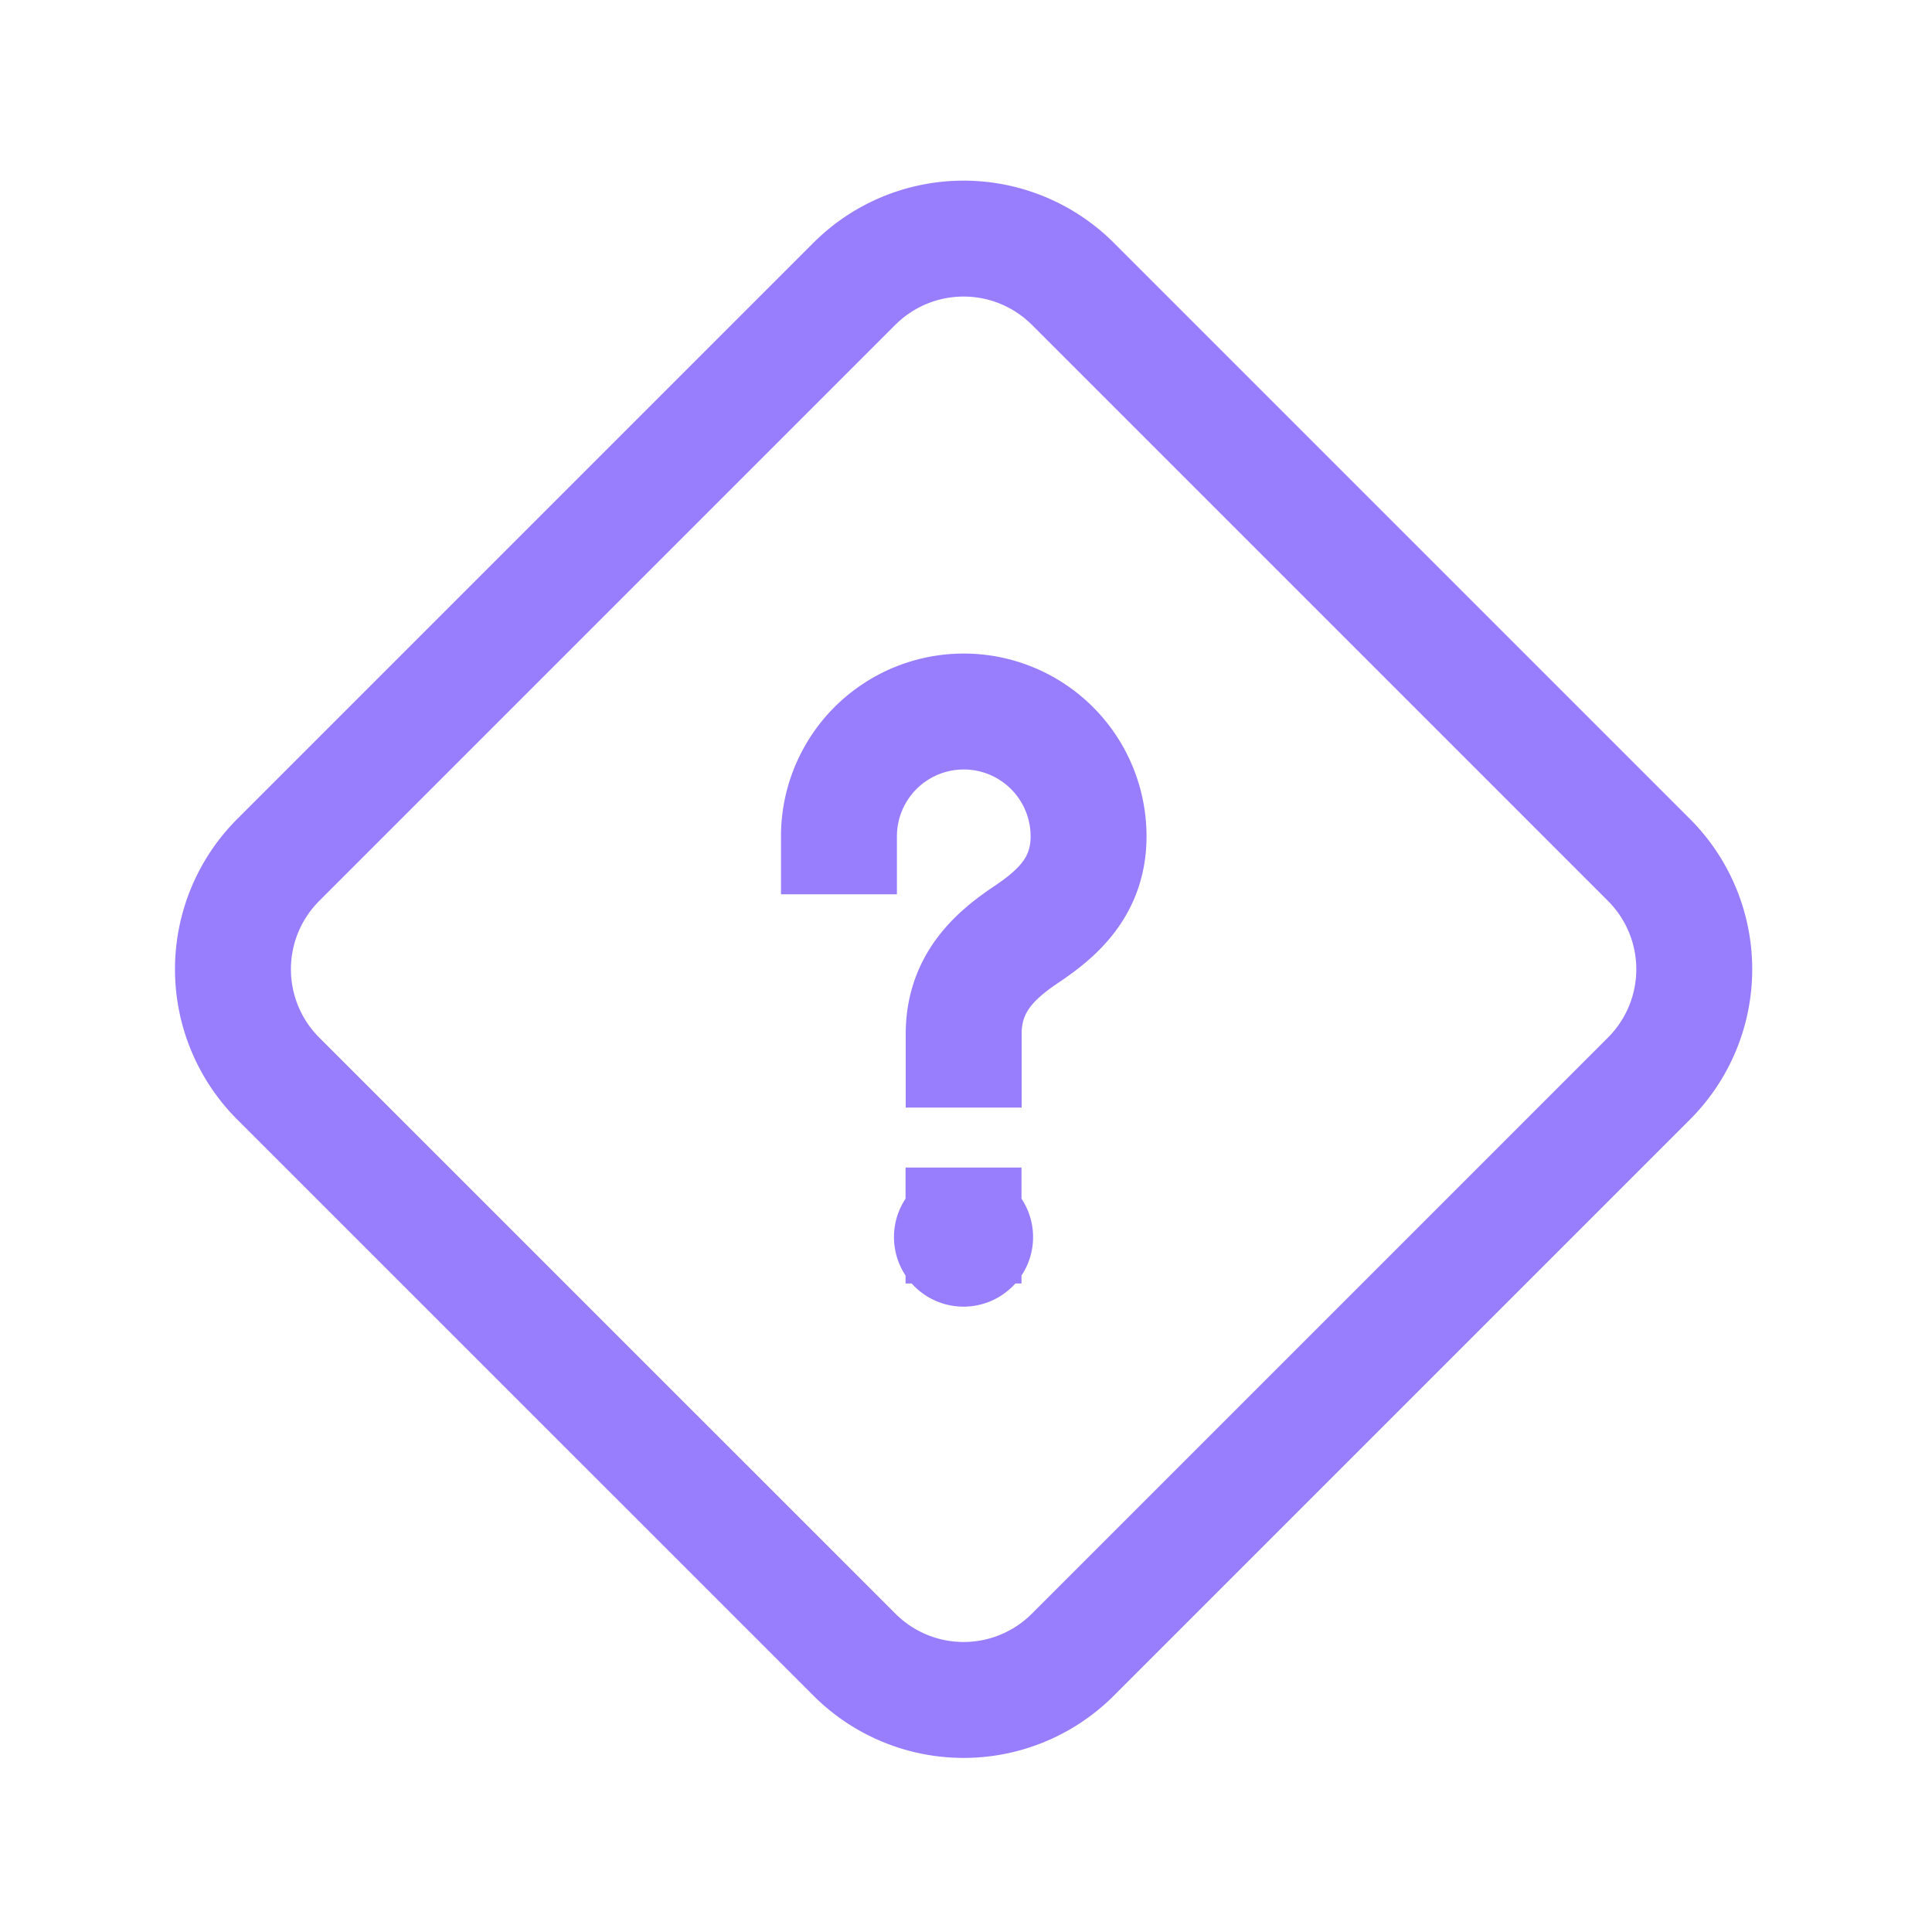
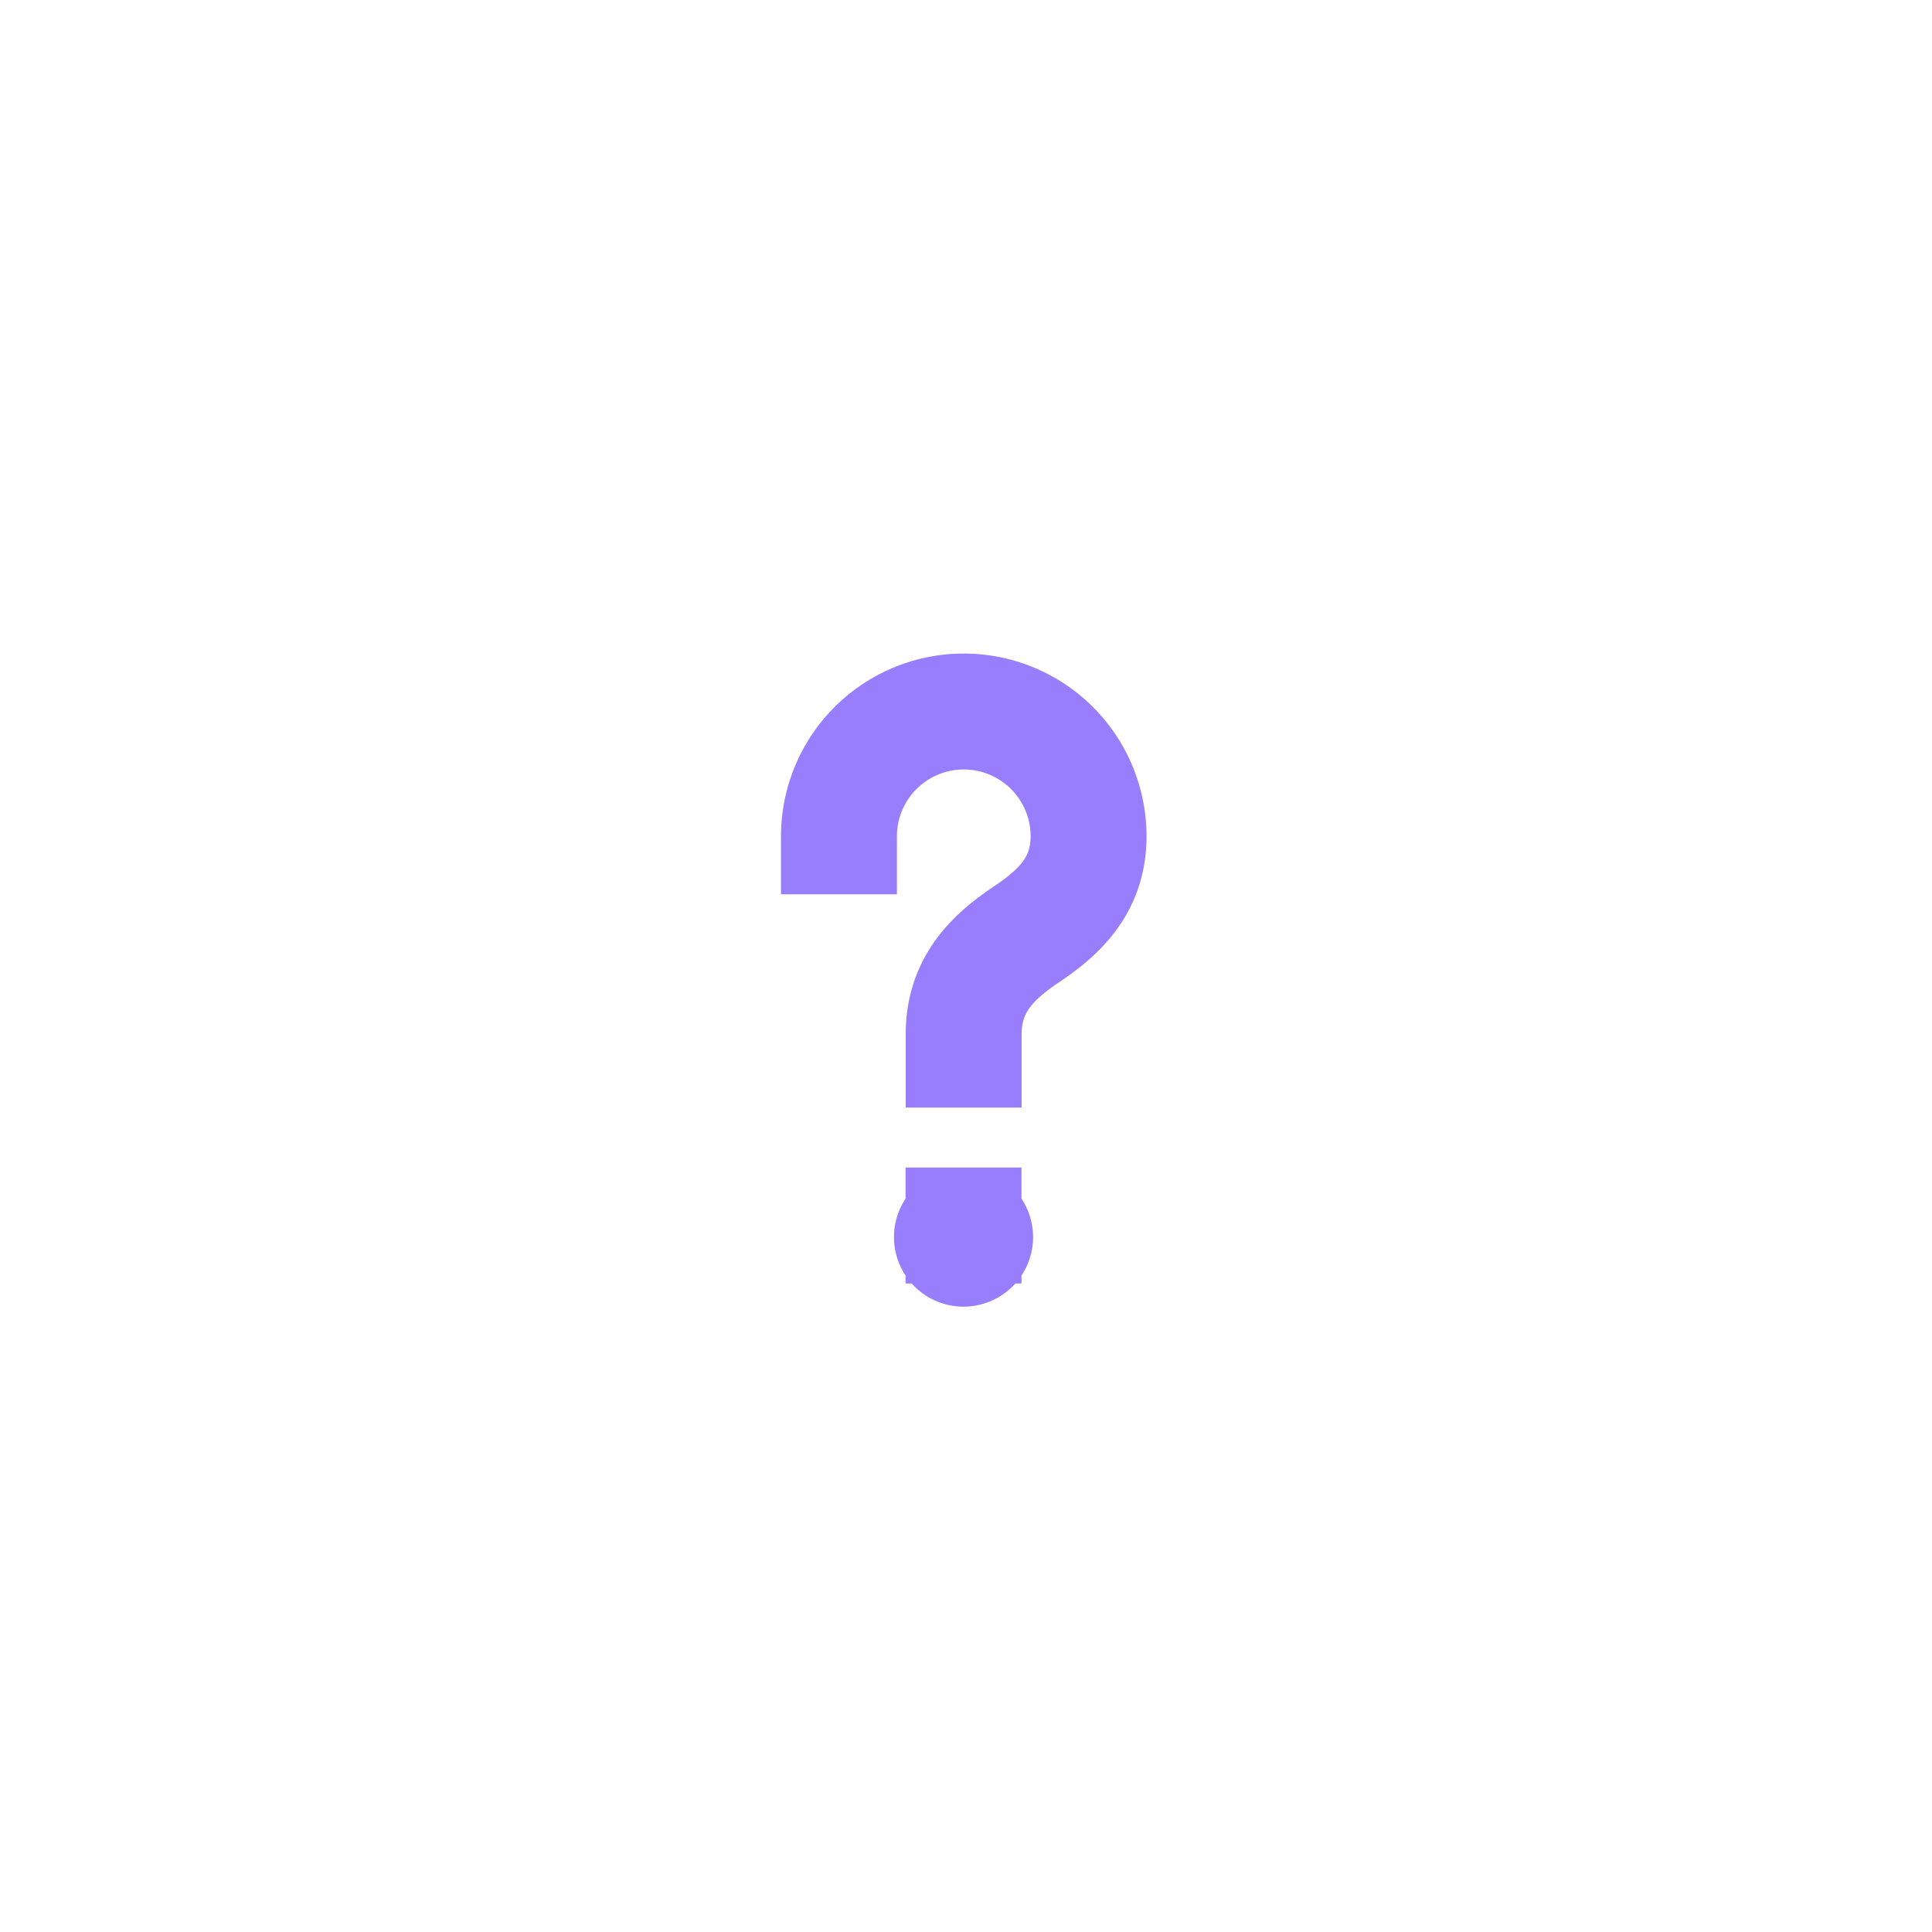
<svg xmlns="http://www.w3.org/2000/svg" width="25" height="25" fill="none">
  <path stroke="#987dfc" stroke-linecap="square" stroke-width="1.5" d="M12.47 13.582v-.202c0-.66.407-1.018.816-1.292.4-.269.8-.619.8-1.266a1.615 1.615 0 1 0-3.23 0m1.612 5.036a.15.15 0 0 0-.15.15.15.15 0 1 0 .15-.15" />
-   <path stroke="#987dfc" stroke-linecap="square" stroke-width="1.5" d="M11.055 21.41 3.6 13.956a2 2 0 0 1 0-2.828l7.455-7.455a2 2 0 0 1 2.828 0l7.455 7.455a2 2 0 0 1 0 2.828l-7.455 7.455a1.997 1.997 0 0 1-2.827 0Z" clip-rule="evenodd" />
</svg>